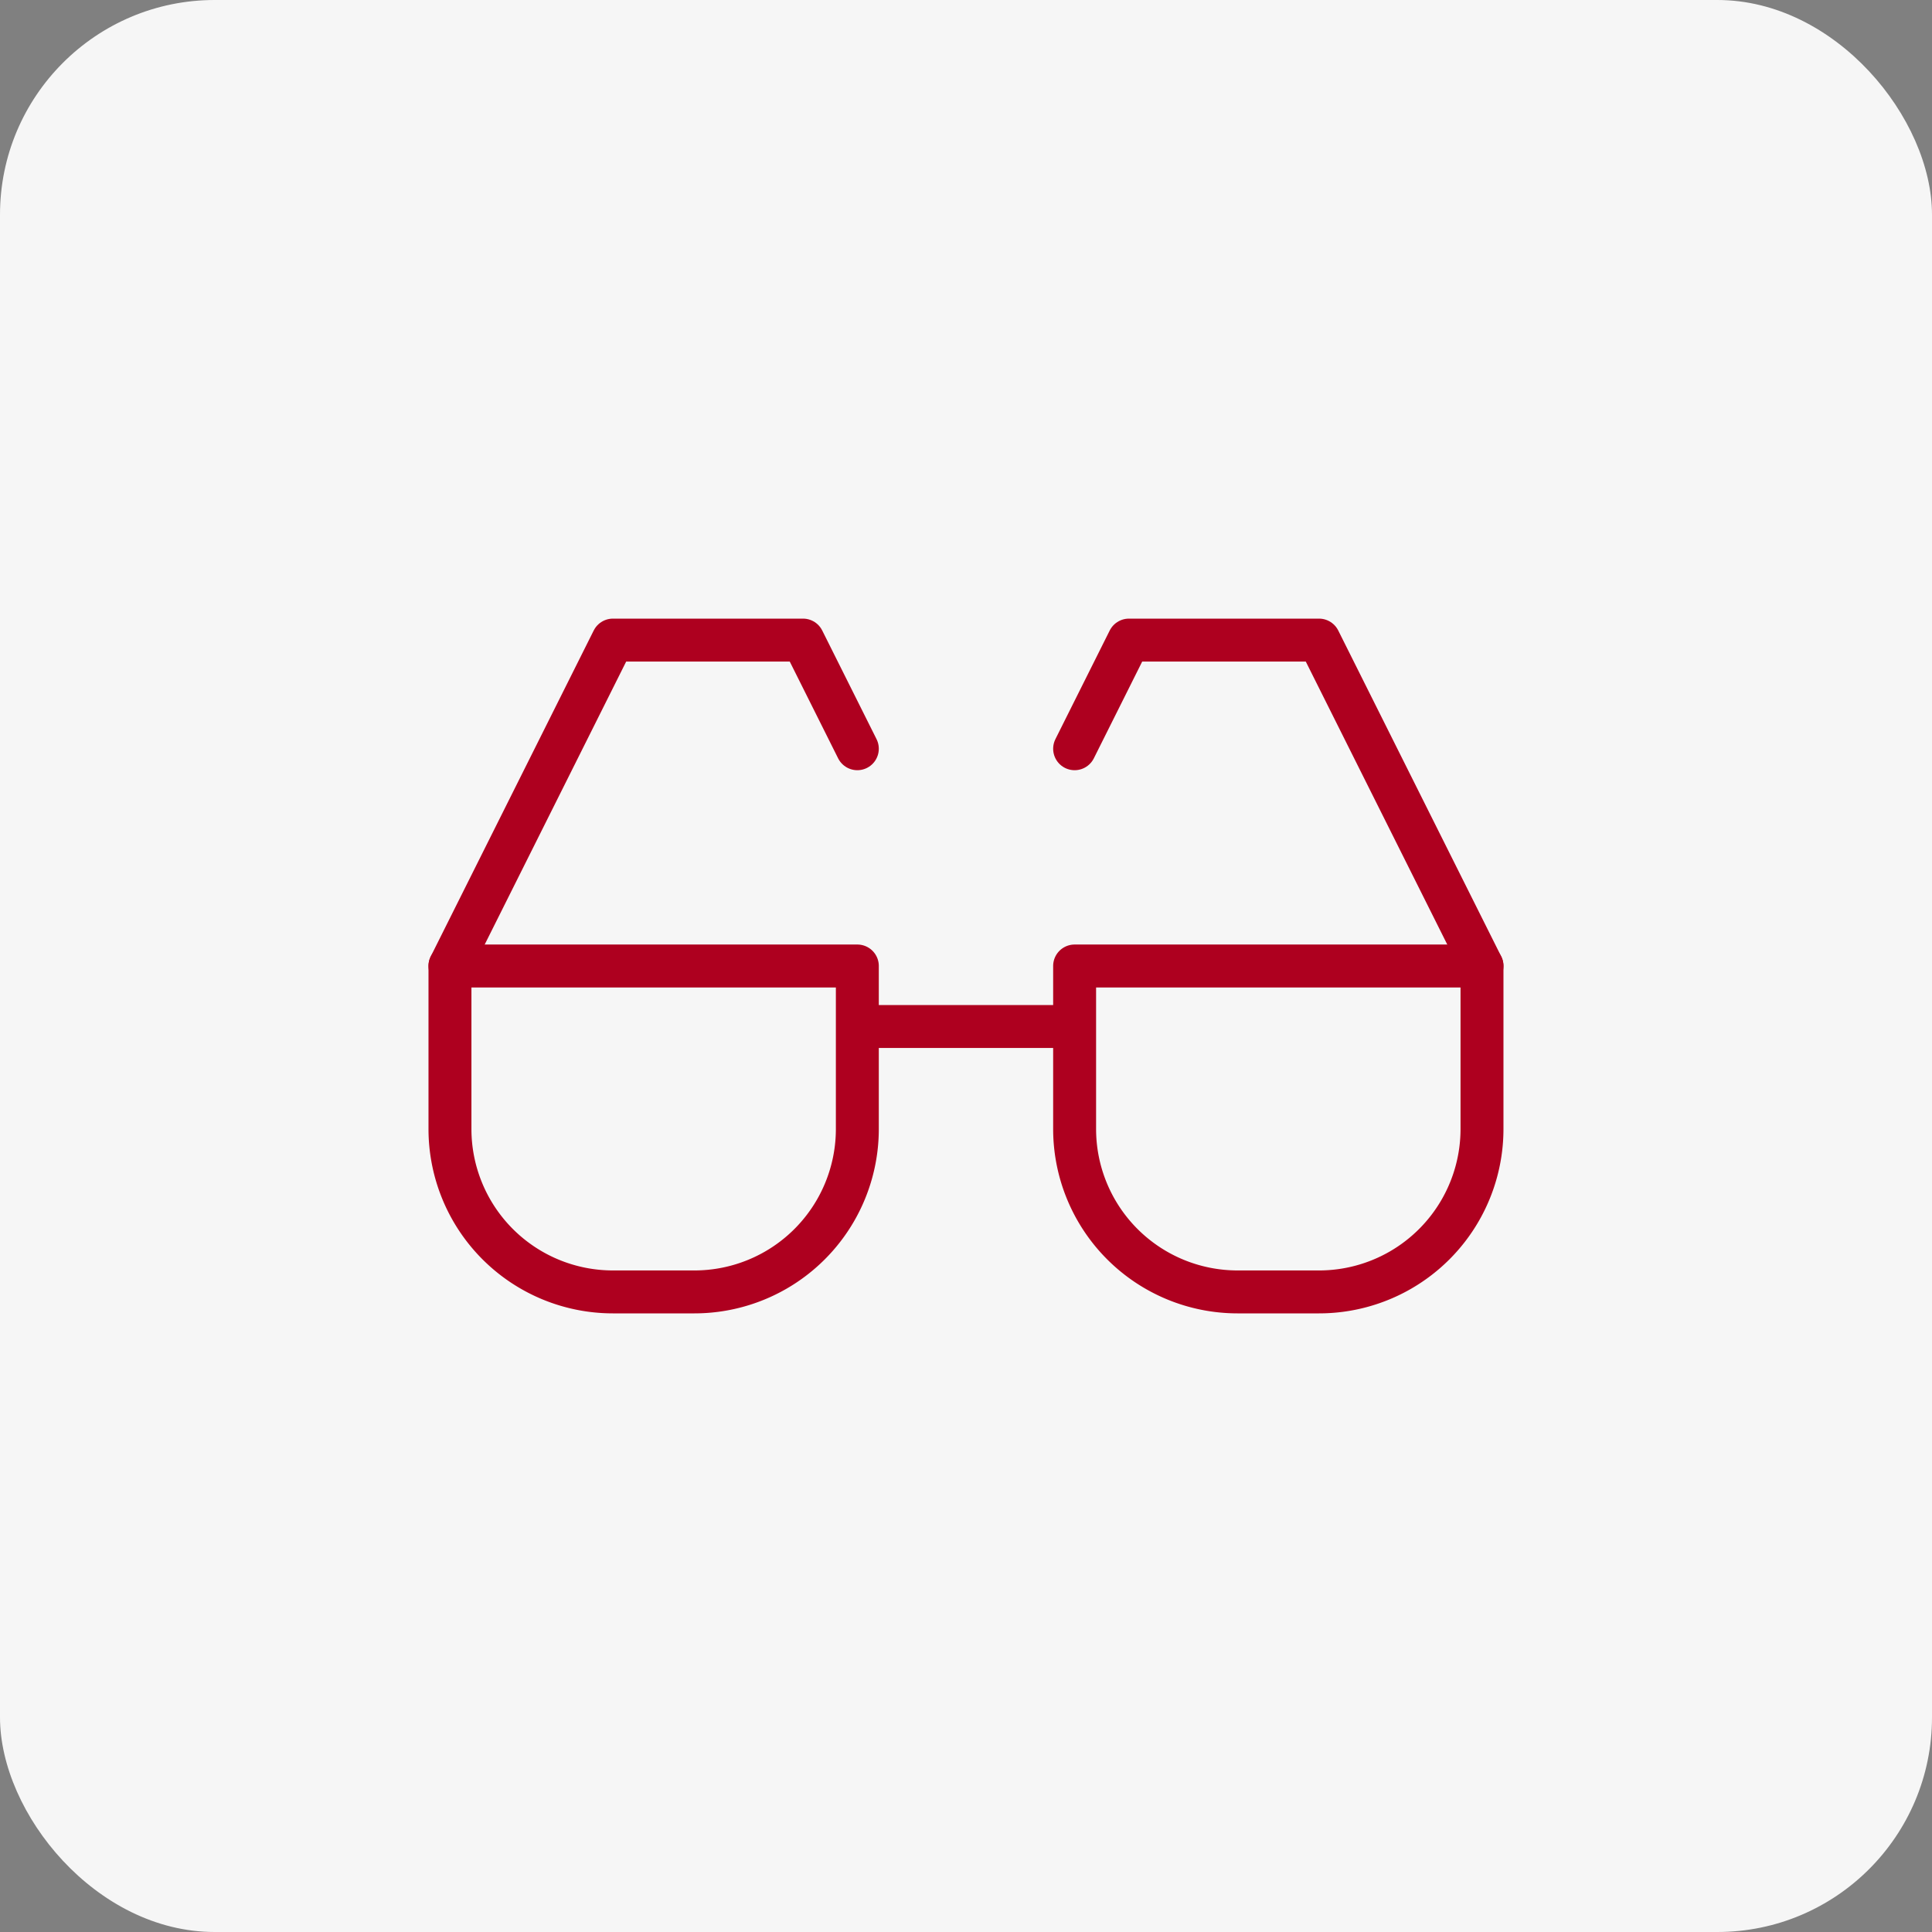
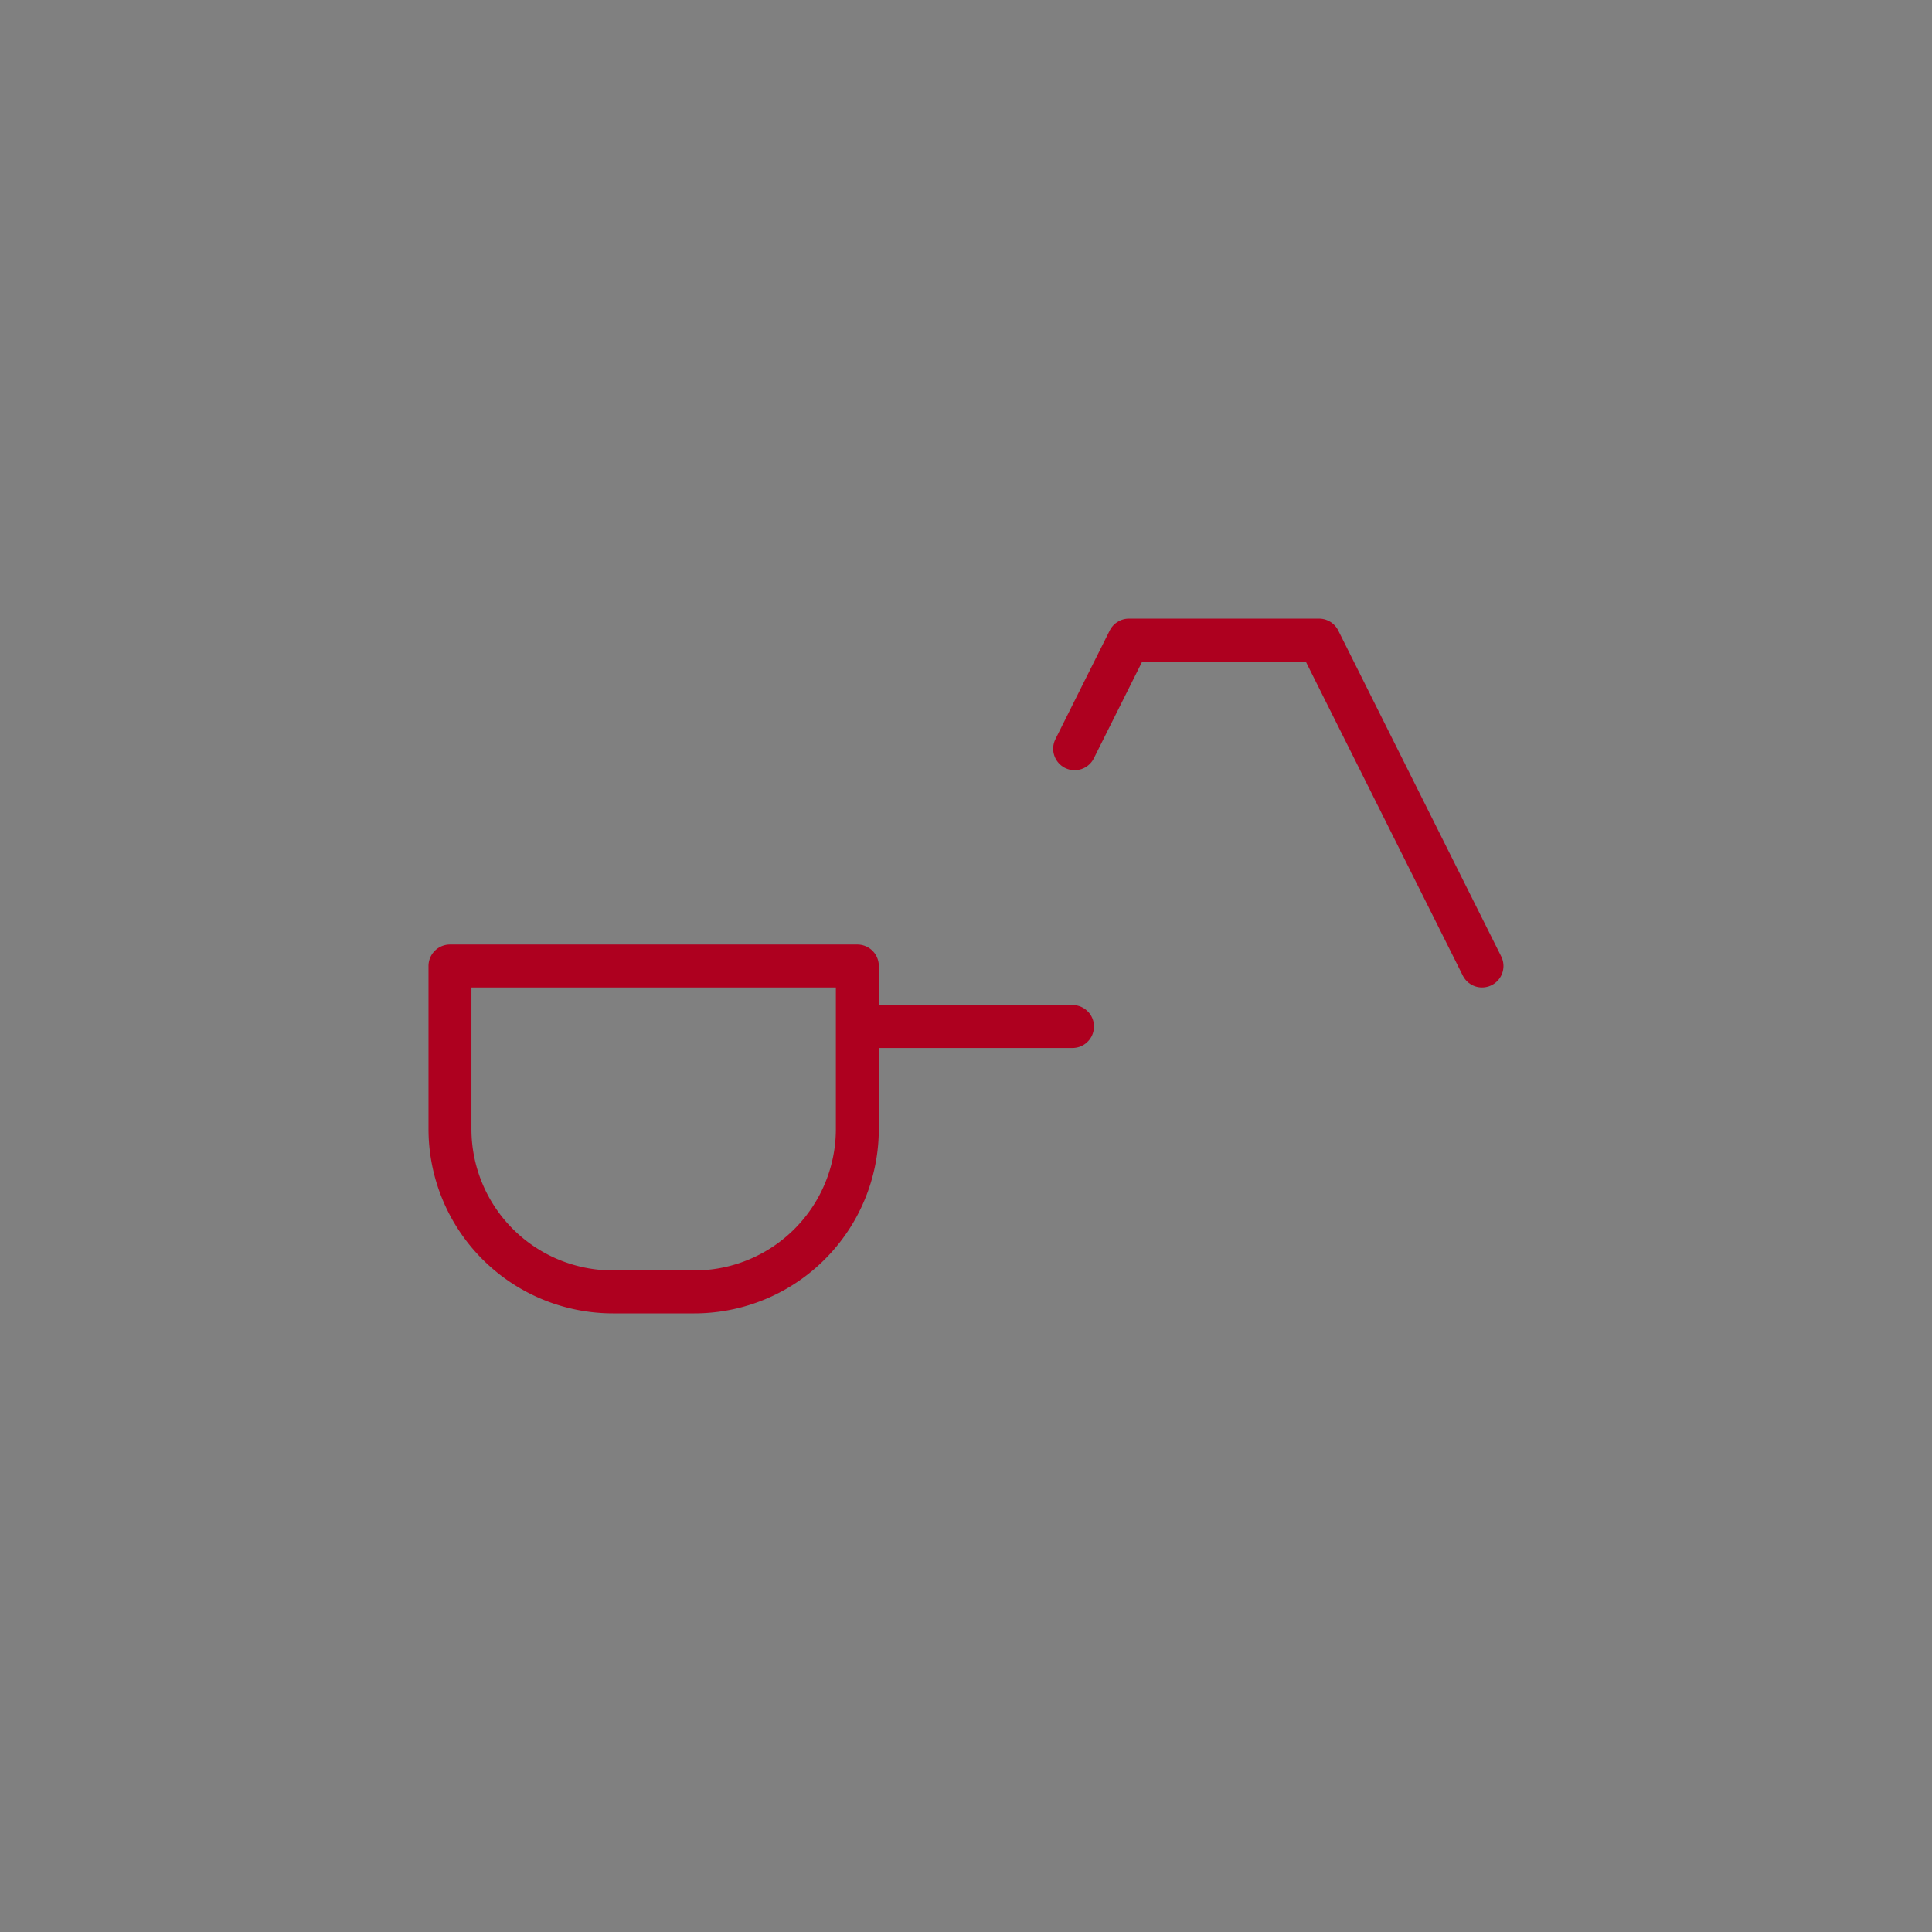
<svg xmlns="http://www.w3.org/2000/svg" width="90" height="90" viewBox="0 0 90 90">
  <rect x="0" y="0" width="90" height="90" fill="#808080" stroke="none" />
  <g id="Group_9222" data-name="Group 9222" transform="translate(-763 -4322)">
    <g id="Group_9221" data-name="Group 9221">
-       <rect id="videoframe_4067" width="90" height="90" rx="10" transform="translate(763 4322)" fill="#f6f6f6" />
-     </g>
+       </g>
    <g id="Group_9067" data-name="Group 9067" transform="translate(782.961 4350.818)">
      <g id="Group_9068" data-name="Group 9068" transform="translate(1 1)">
        <path id="Path_9541" data-name="Path 9541" d="M1,13H19.977v7.591a7.591,7.591,0,0,1-7.591,7.591h-3.8A7.591,7.591,0,0,1,1,20.591Z" transform="translate(-1 2.182)" fill="none" stroke="#ae001f" stroke-linecap="round" stroke-linejoin="round" stroke-width="2" />
-         <path id="Path_9542" data-name="Path 9542" d="M24,13H42.977v7.591a7.591,7.591,0,0,1-7.591,7.591h-3.8A7.591,7.591,0,0,1,24,20.591Z" transform="translate(5.099 2.182)" fill="none" stroke="#ae001f" stroke-linecap="round" stroke-linejoin="round" stroke-width="2" />
        <line id="Line_81" data-name="Line 81" x2="10" transform="translate(19 18)" fill="none" stroke="#ae001f" stroke-linecap="round" stroke-linejoin="round" stroke-width="2" />
-         <path id="Path_9543" data-name="Path 9543" d="M1,16.182,8.591,1h8.856l2.53,5.061" transform="translate(-1 -1)" fill="none" stroke="#ae001f" stroke-linecap="round" stroke-linejoin="round" stroke-width="2" />
        <path id="Path_9544" data-name="Path 9544" d="M42.977,16.182,35.386,1H26.53L24,6.061" transform="translate(5.099 -1)" fill="none" stroke="#ae001f" stroke-linecap="round" stroke-linejoin="round" stroke-width="2" />
      </g>
    </g>
  </g>
</svg>